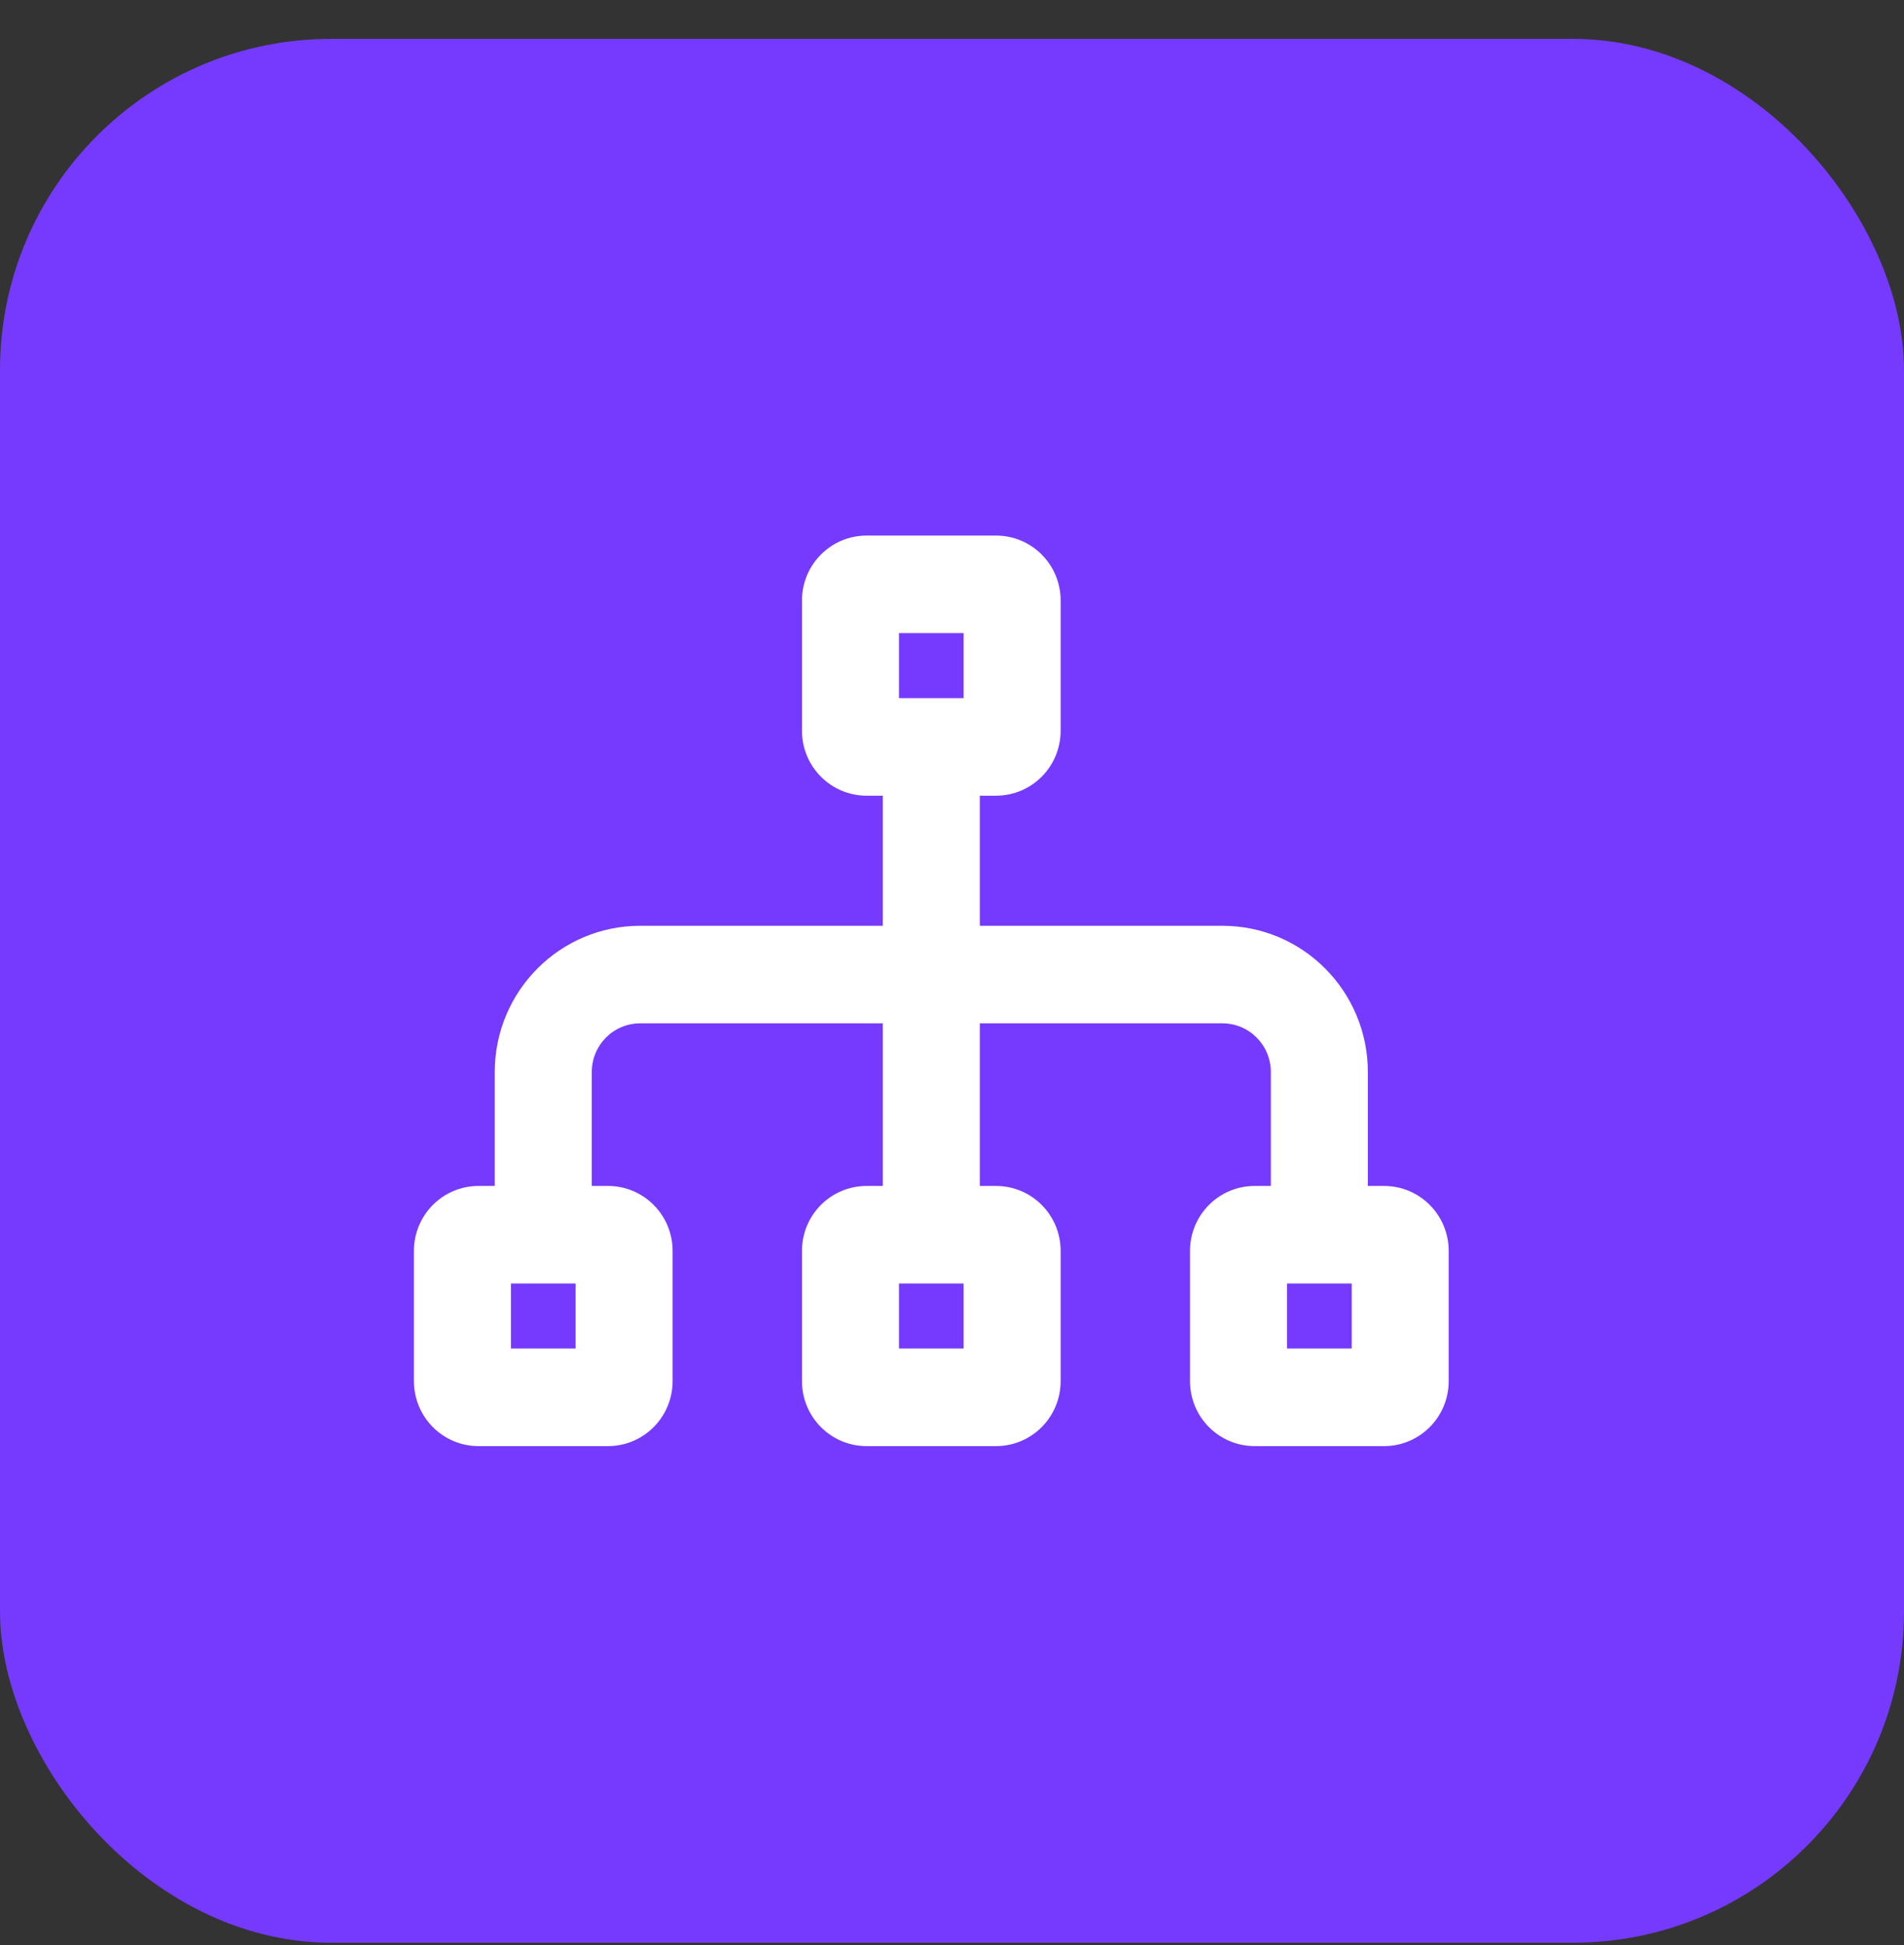
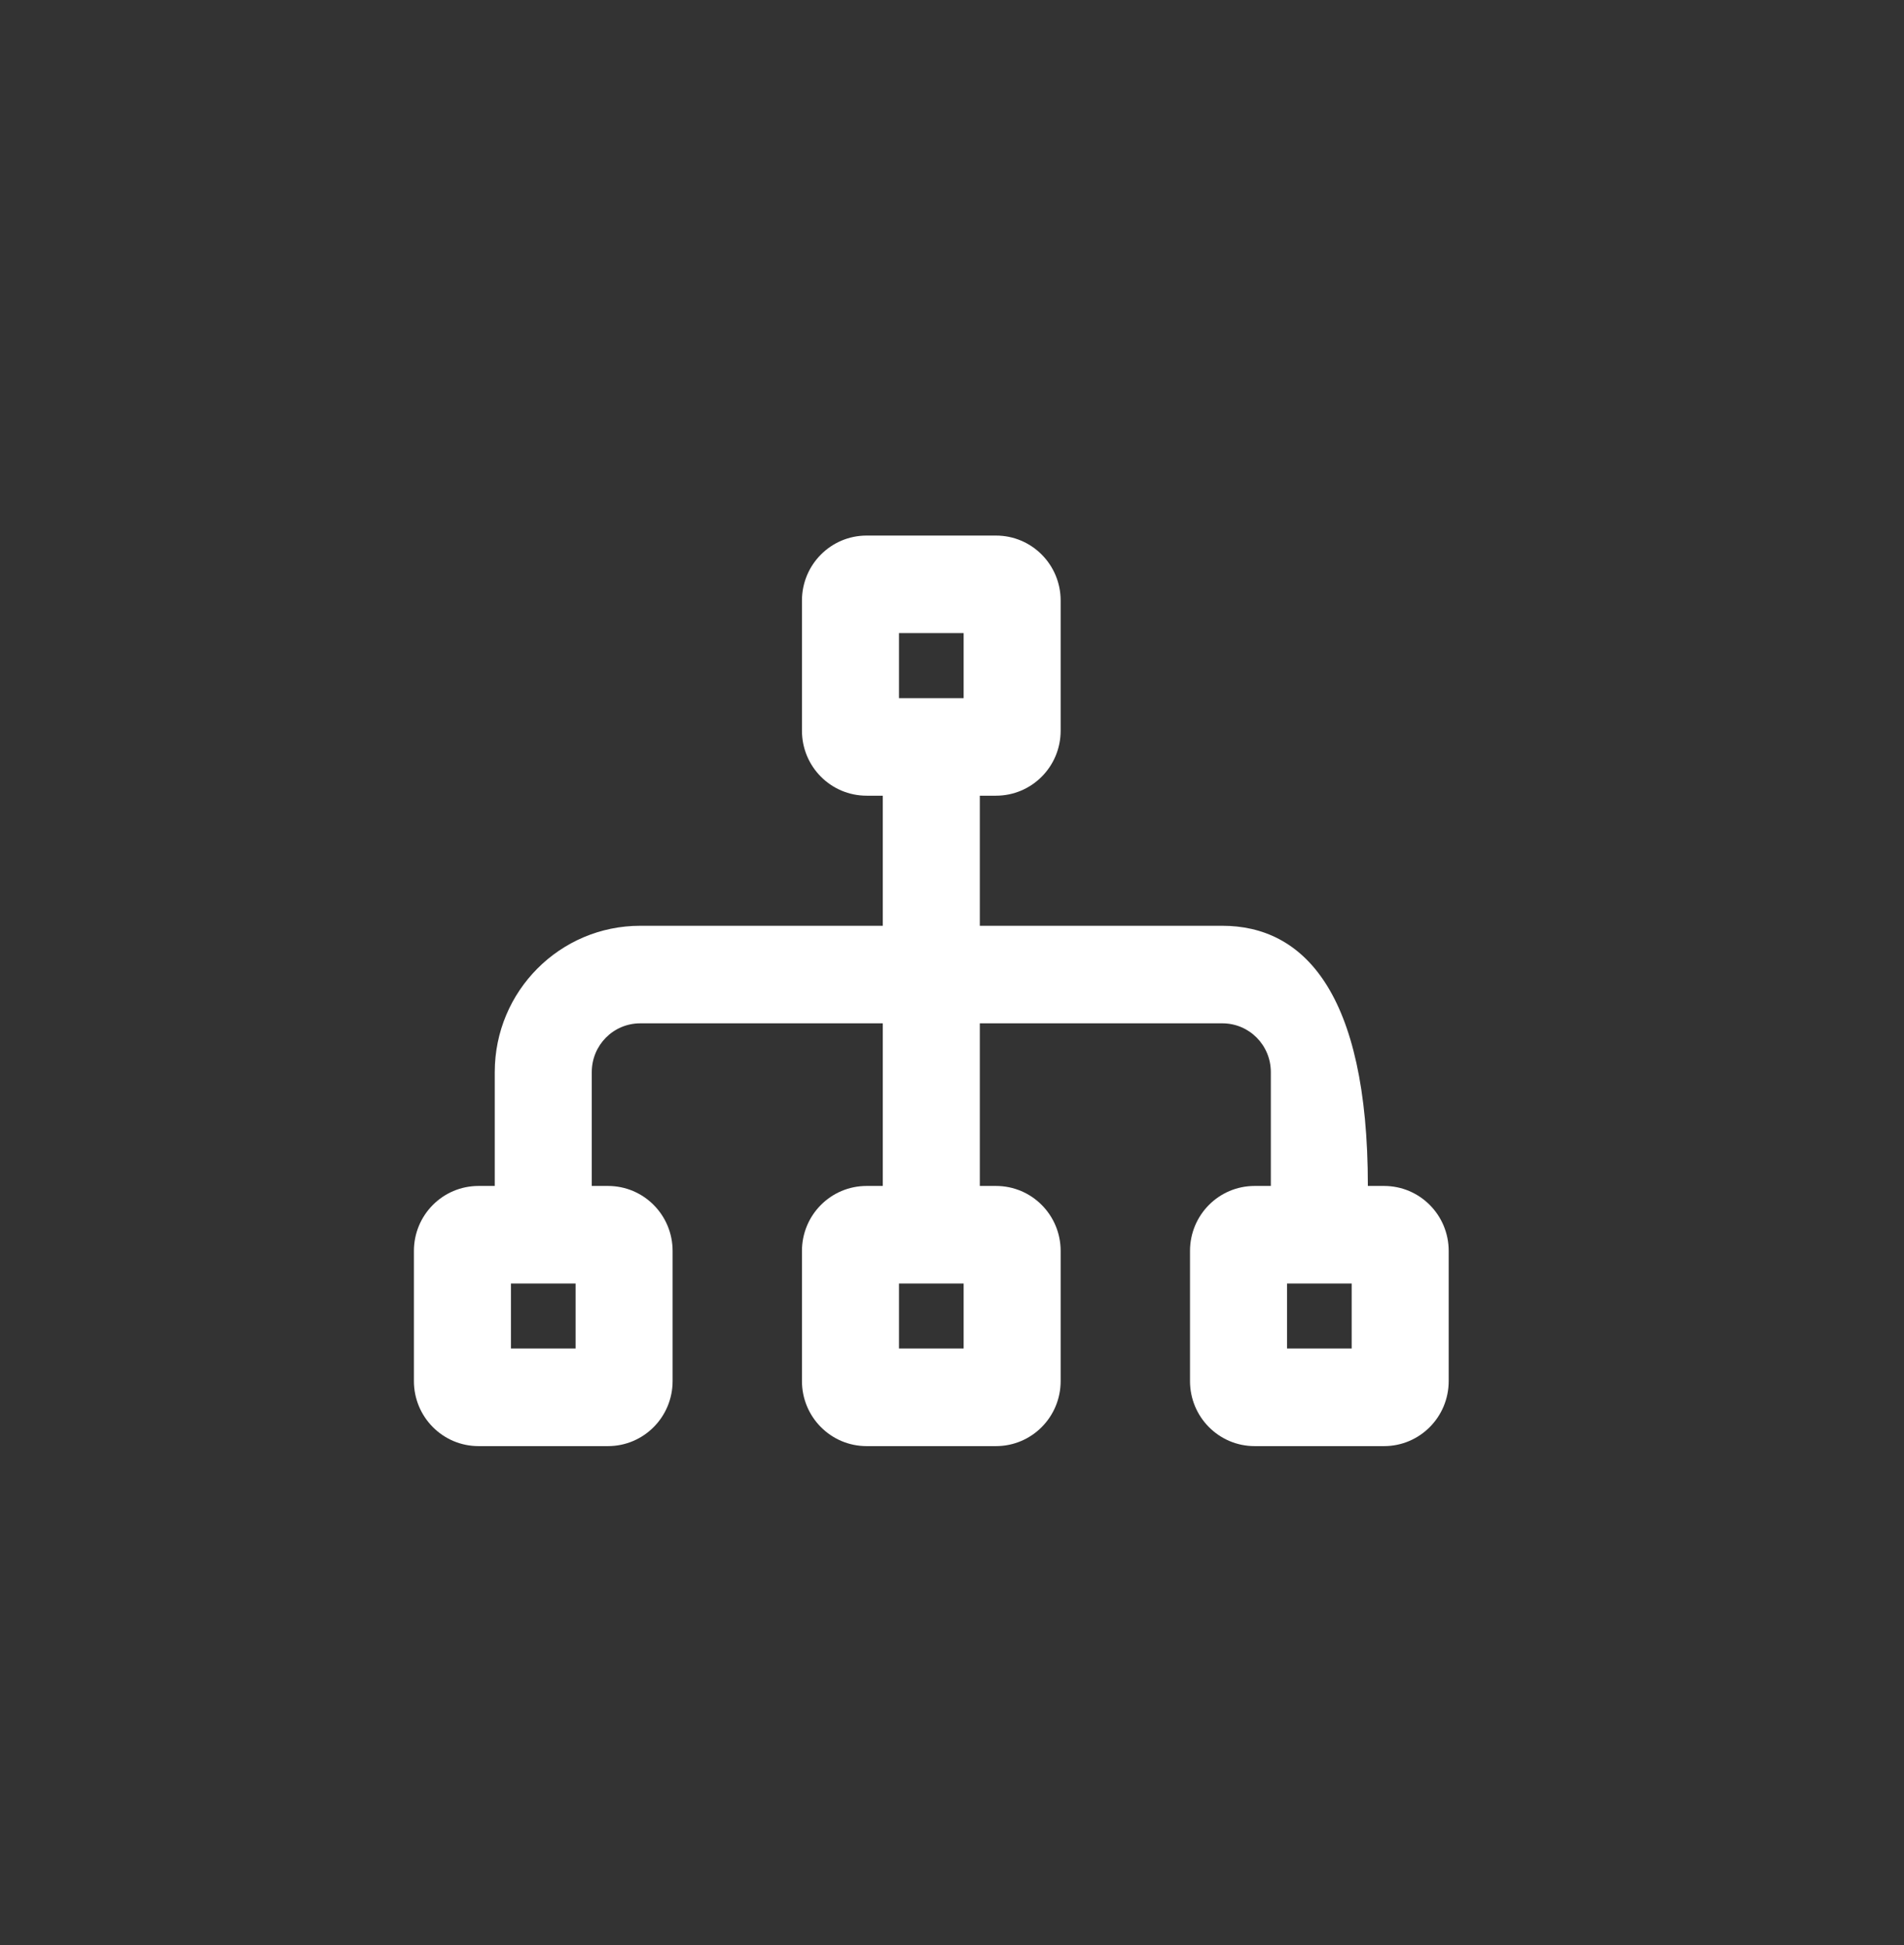
<svg xmlns="http://www.w3.org/2000/svg" width="46" height="47" viewBox="0 0 46 47" fill="none">
  <rect x="0" y="0" width="46" height="47" fill="#333333" stroke="none" />
-   <rect y="0.939" width="46" height="46" rx="8" fill="#753AFD" />
-   <path d="M21.719 15.297H23.281V16.868H21.719V15.297ZM20.938 12.94C20.073 12.94 19.375 13.642 19.375 14.511V17.654C19.375 18.523 20.073 19.225 20.938 19.225H21.328V22.368H15.469C13.525 22.368 11.953 23.949 11.953 25.904V28.654H11.562C10.698 28.654 10 29.356 10 30.225V33.368C10 34.237 10.698 34.94 11.562 34.94H14.688C15.552 34.94 16.25 34.237 16.25 33.368V30.225C16.25 29.356 15.552 28.654 14.688 28.654H14.297V25.904C14.297 25.251 14.819 24.725 15.469 24.725H21.328V28.654H20.938C20.073 28.654 19.375 29.356 19.375 30.225V33.368C19.375 34.237 20.073 34.94 20.938 34.94H24.062C24.927 34.94 25.625 34.237 25.625 33.368V30.225C25.625 29.356 24.927 28.654 24.062 28.654H23.672V24.725H29.531C30.181 24.725 30.703 25.251 30.703 25.904V28.654H30.312C29.448 28.654 28.75 29.356 28.75 30.225V33.368C28.75 34.237 29.448 34.94 30.312 34.94H33.438C34.302 34.94 35 34.237 35 33.368V30.225C35 29.356 34.302 28.654 33.438 28.654H33.047V25.904C33.047 23.949 31.475 22.368 29.531 22.368H23.672V19.225H24.062C24.927 19.225 25.625 18.523 25.625 17.654V14.511C25.625 13.642 24.927 12.94 24.062 12.94H20.938ZM12.344 32.582V31.011H13.906V32.582H12.344ZM21.719 32.582V31.011H23.281V32.582H21.719ZM31.094 32.582V31.011H32.656V32.582H31.094Z" fill="white" />
+   <path d="M21.719 15.297H23.281V16.868H21.719V15.297ZM20.938 12.94C20.073 12.94 19.375 13.642 19.375 14.511V17.654C19.375 18.523 20.073 19.225 20.938 19.225H21.328V22.368H15.469C13.525 22.368 11.953 23.949 11.953 25.904V28.654H11.562C10.698 28.654 10 29.356 10 30.225V33.368C10 34.237 10.698 34.94 11.562 34.94H14.688C15.552 34.94 16.25 34.237 16.25 33.368V30.225C16.25 29.356 15.552 28.654 14.688 28.654H14.297V25.904C14.297 25.251 14.819 24.725 15.469 24.725H21.328V28.654H20.938C20.073 28.654 19.375 29.356 19.375 30.225V33.368C19.375 34.237 20.073 34.94 20.938 34.94H24.062C24.927 34.94 25.625 34.237 25.625 33.368V30.225C25.625 29.356 24.927 28.654 24.062 28.654H23.672V24.725H29.531C30.181 24.725 30.703 25.251 30.703 25.904V28.654H30.312C29.448 28.654 28.75 29.356 28.75 30.225V33.368C28.75 34.237 29.448 34.94 30.312 34.94H33.438C34.302 34.94 35 34.237 35 33.368V30.225C35 29.356 34.302 28.654 33.438 28.654H33.047C33.047 23.949 31.475 22.368 29.531 22.368H23.672V19.225H24.062C24.927 19.225 25.625 18.523 25.625 17.654V14.511C25.625 13.642 24.927 12.94 24.062 12.94H20.938ZM12.344 32.582V31.011H13.906V32.582H12.344ZM21.719 32.582V31.011H23.281V32.582H21.719ZM31.094 32.582V31.011H32.656V32.582H31.094Z" fill="white" />
</svg>